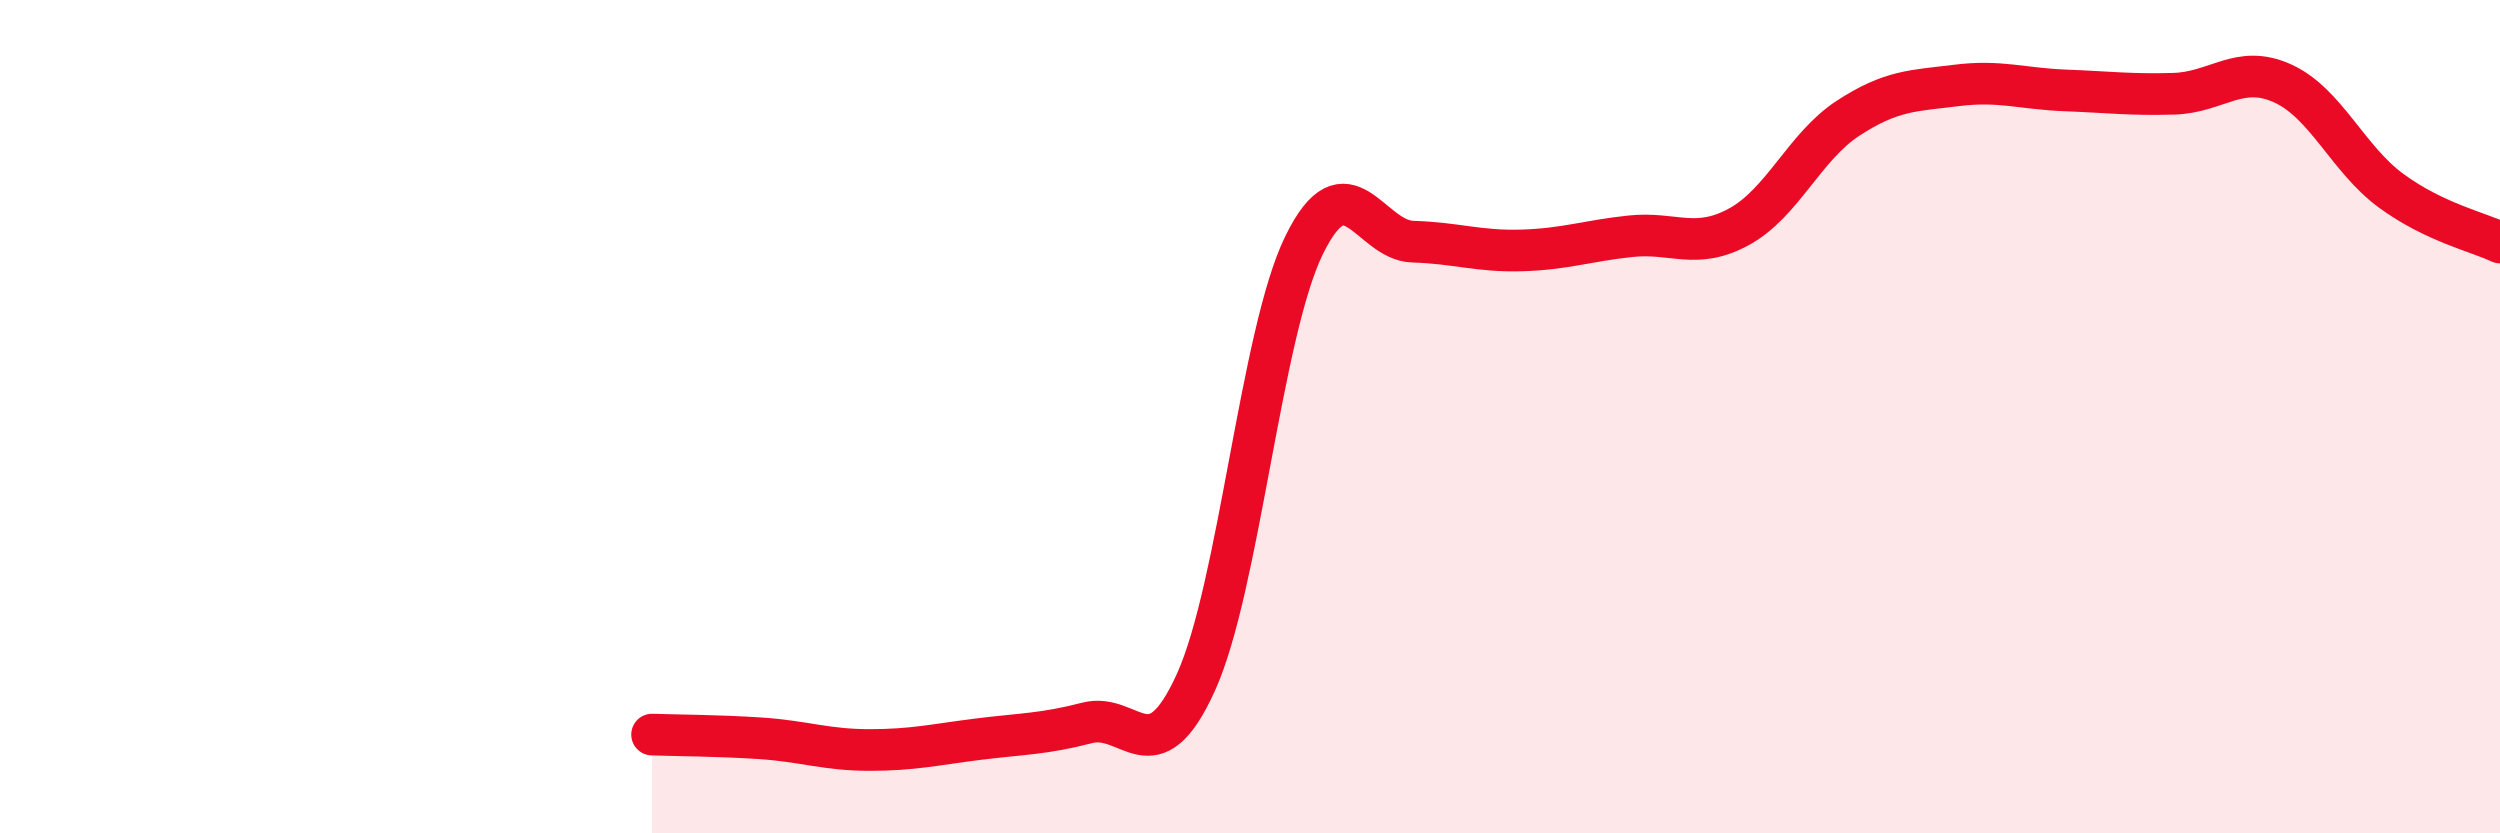
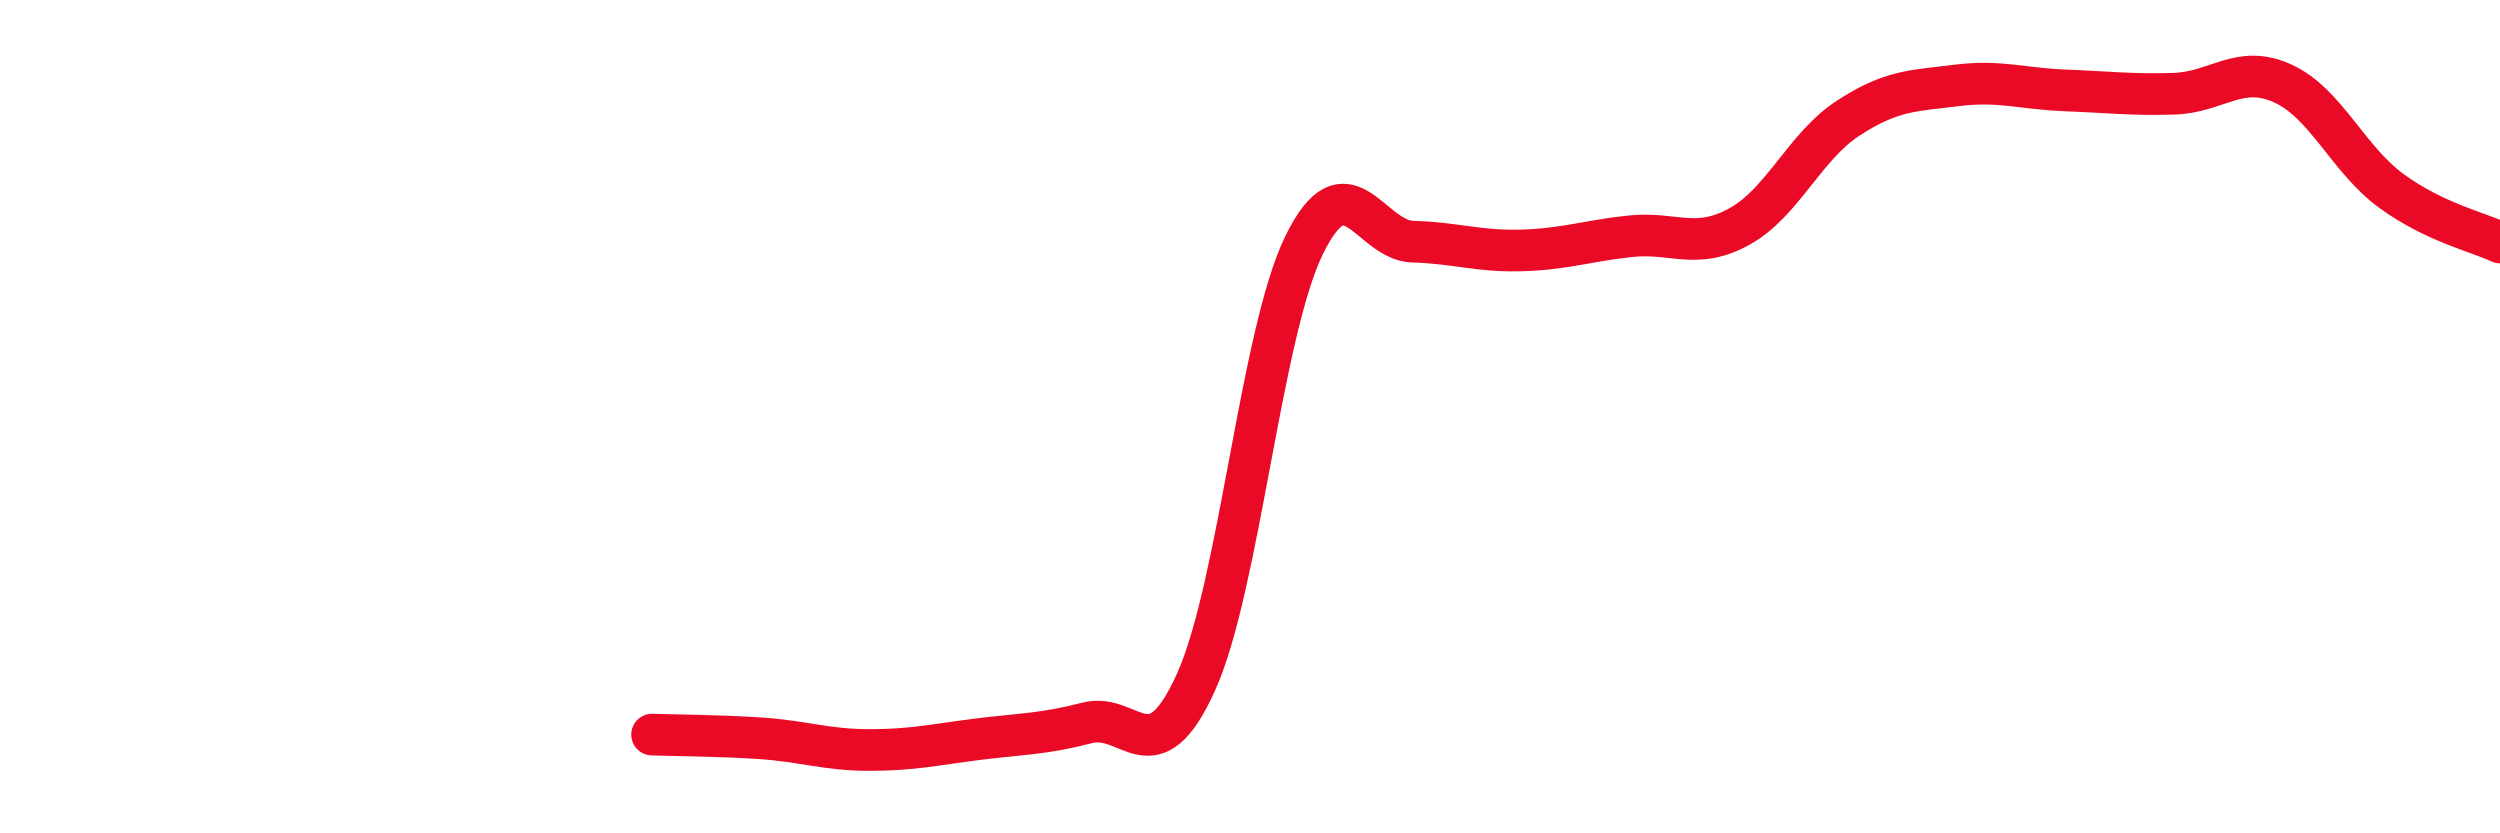
<svg xmlns="http://www.w3.org/2000/svg" width="60" height="20" viewBox="0 0 60 20">
-   <path d="M 15.65,17.63 C 16.17,17.65 17.22,17.65 18.26,17.72 C 19.3,17.79 19.83,18 20.87,18 C 21.91,18 22.44,17.87 23.48,17.74 C 24.52,17.61 25.05,17.62 26.09,17.35 C 27.13,17.08 27.66,18.67 28.7,16.38 C 29.74,14.09 30.26,8 31.3,5.88 C 32.34,3.76 32.87,5.77 33.91,5.8 C 34.95,5.83 35.48,6.04 36.52,6.01 C 37.56,5.98 38.09,5.78 39.13,5.67 C 40.17,5.56 40.7,6.01 41.74,5.44 C 42.78,4.87 43.31,3.52 44.35,2.84 C 45.39,2.16 45.92,2.18 46.96,2.05 C 48,1.92 48.53,2.13 49.57,2.17 C 50.61,2.21 51.13,2.28 52.17,2.25 C 53.21,2.22 53.74,1.53 54.78,2 C 55.82,2.47 56.35,3.82 57.39,4.58 C 58.43,5.34 59.48,5.57 60,5.82L60 20L15.65 20Z" fill="#EB0A25" opacity="0.1" stroke-linecap="round" stroke-linejoin="round" />
  <path d="M 15.65,17.63 C 16.17,17.65 17.22,17.65 18.26,17.72 C 19.3,17.79 19.83,18 20.87,18 C 21.91,18 22.44,17.87 23.48,17.74 C 24.52,17.61 25.05,17.62 26.09,17.35 C 27.13,17.08 27.66,18.67 28.7,16.38 C 29.74,14.09 30.26,8 31.3,5.88 C 32.34,3.76 32.87,5.77 33.91,5.8 C 34.95,5.83 35.48,6.04 36.52,6.01 C 37.56,5.98 38.09,5.78 39.13,5.67 C 40.17,5.56 40.7,6.01 41.74,5.44 C 42.78,4.87 43.31,3.52 44.35,2.84 C 45.39,2.16 45.92,2.18 46.96,2.05 C 48,1.92 48.53,2.13 49.57,2.17 C 50.61,2.21 51.13,2.28 52.17,2.25 C 53.21,2.22 53.74,1.53 54.78,2 C 55.82,2.47 56.35,3.82 57.39,4.58 C 58.43,5.34 59.48,5.57 60,5.82" stroke="#EB0A25" stroke-width="1" fill="none" stroke-linecap="round" stroke-linejoin="round" />
</svg>